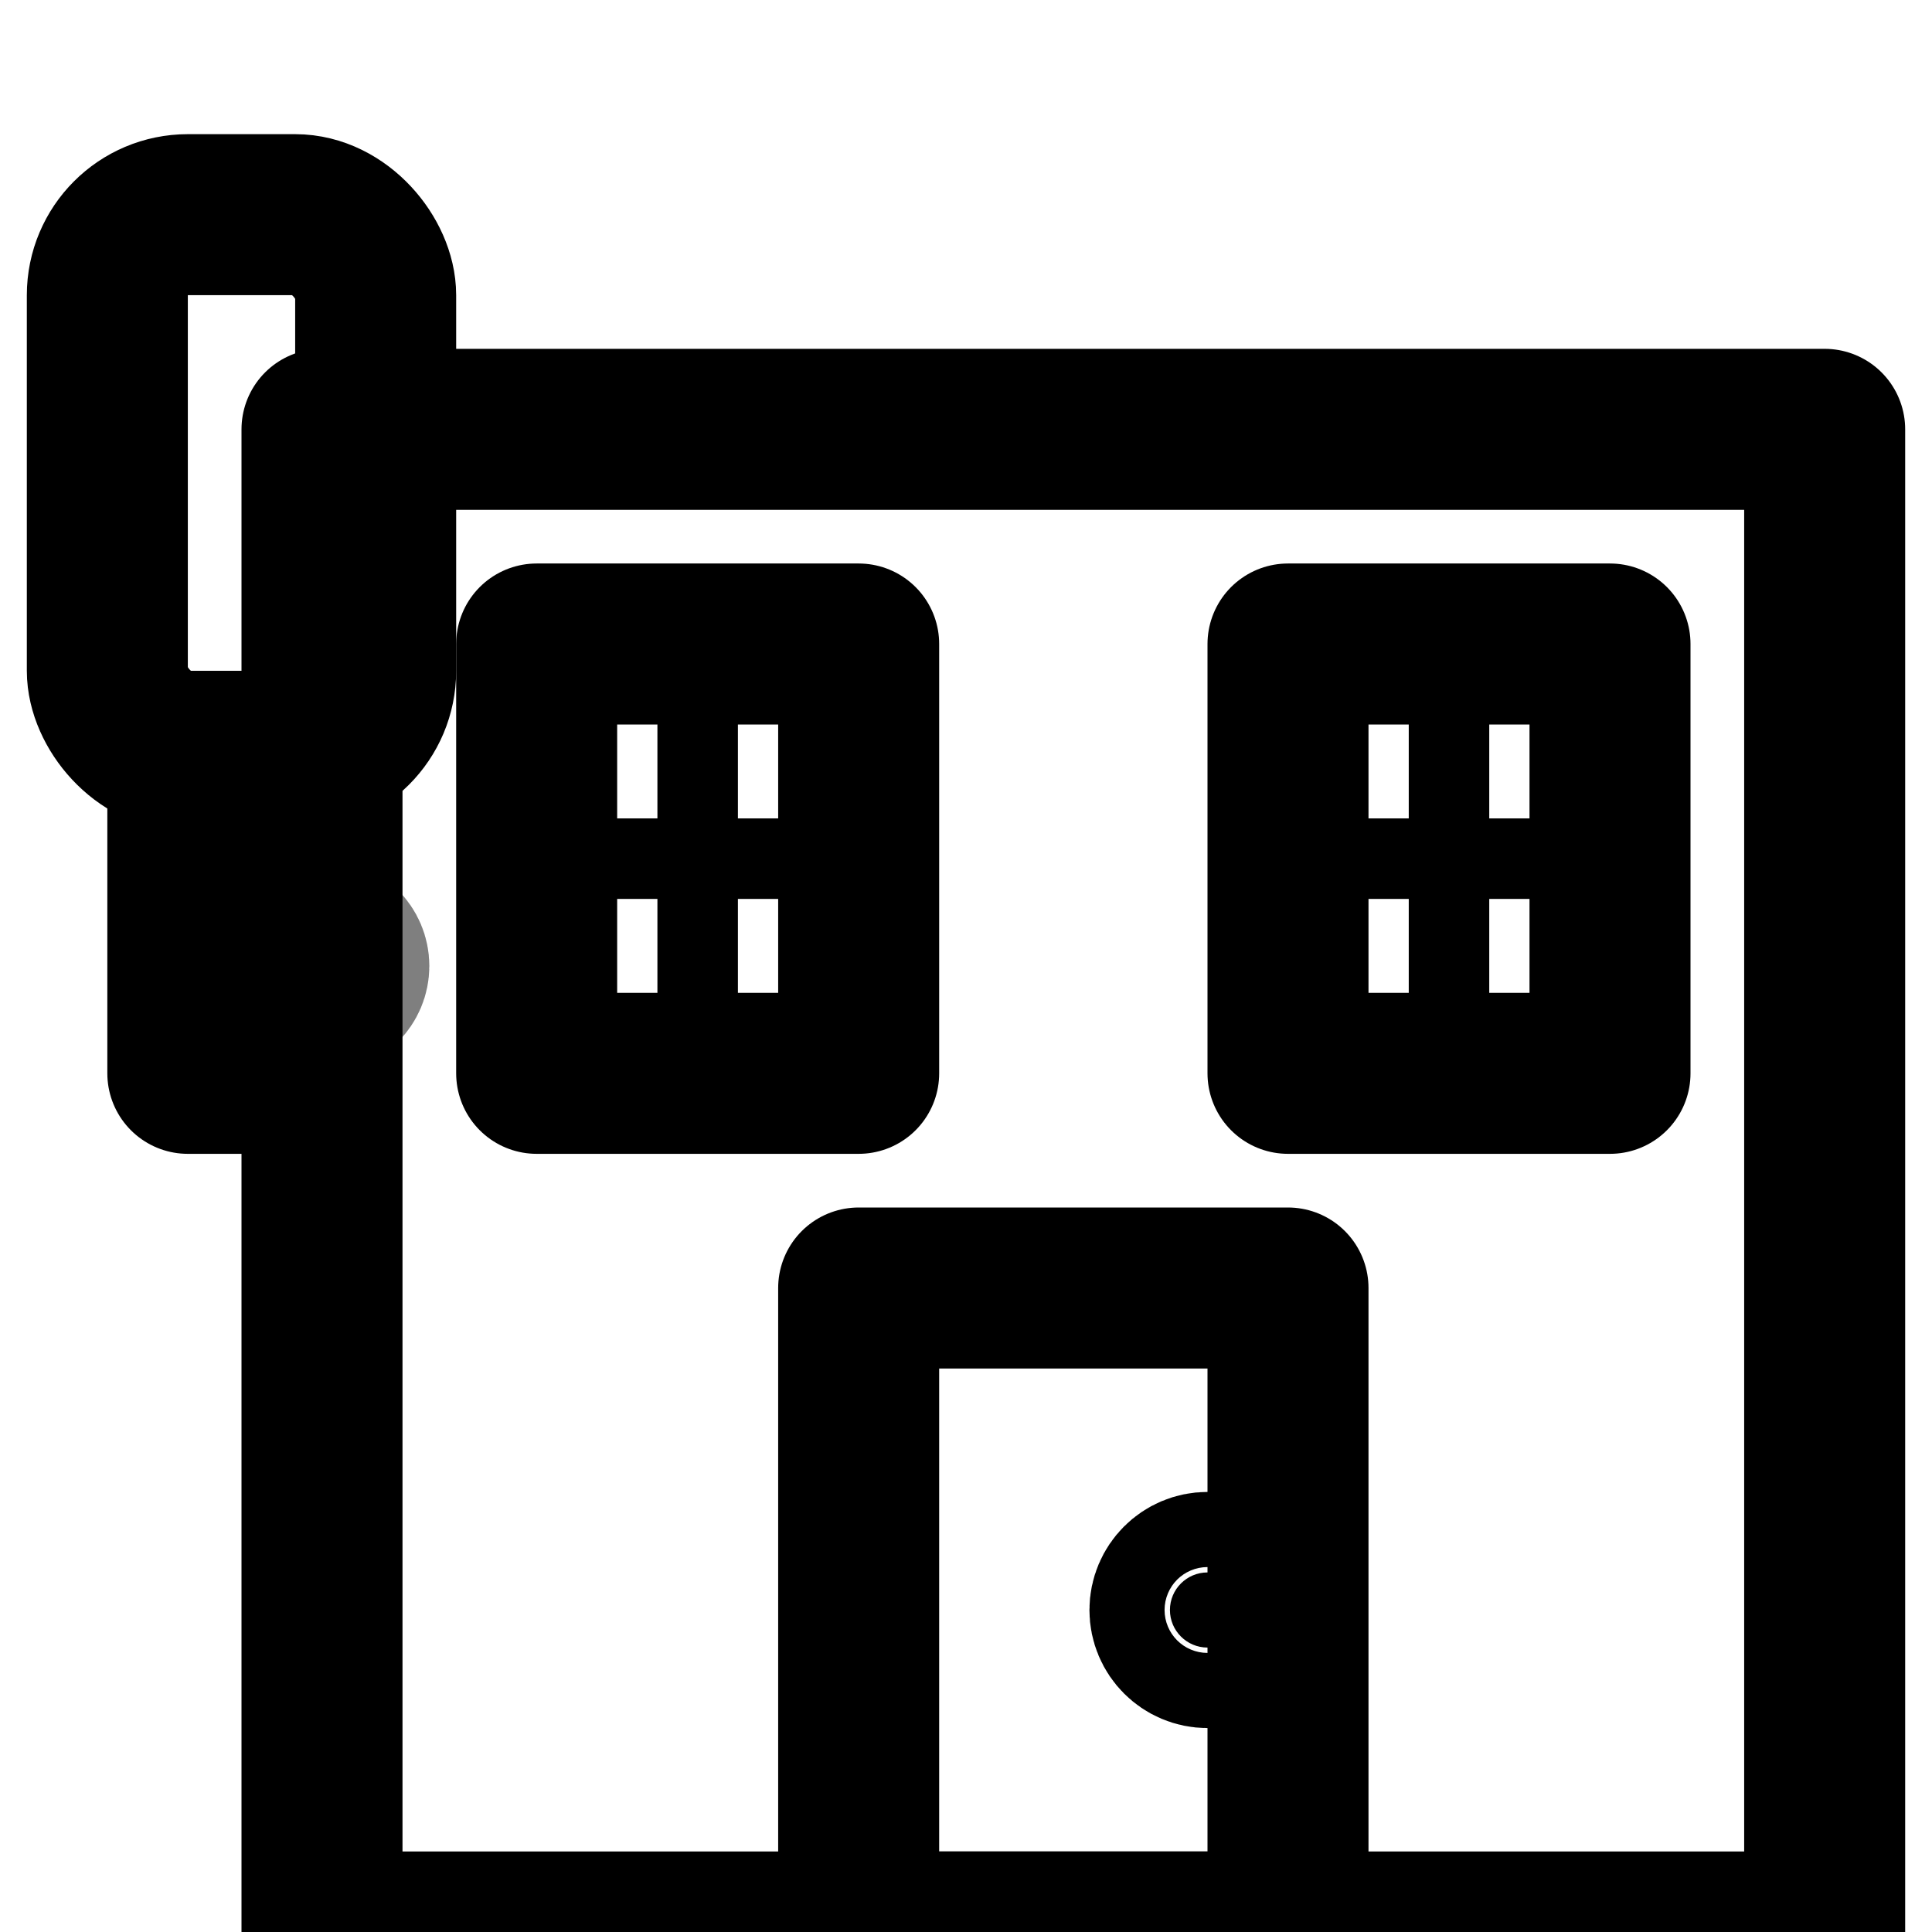
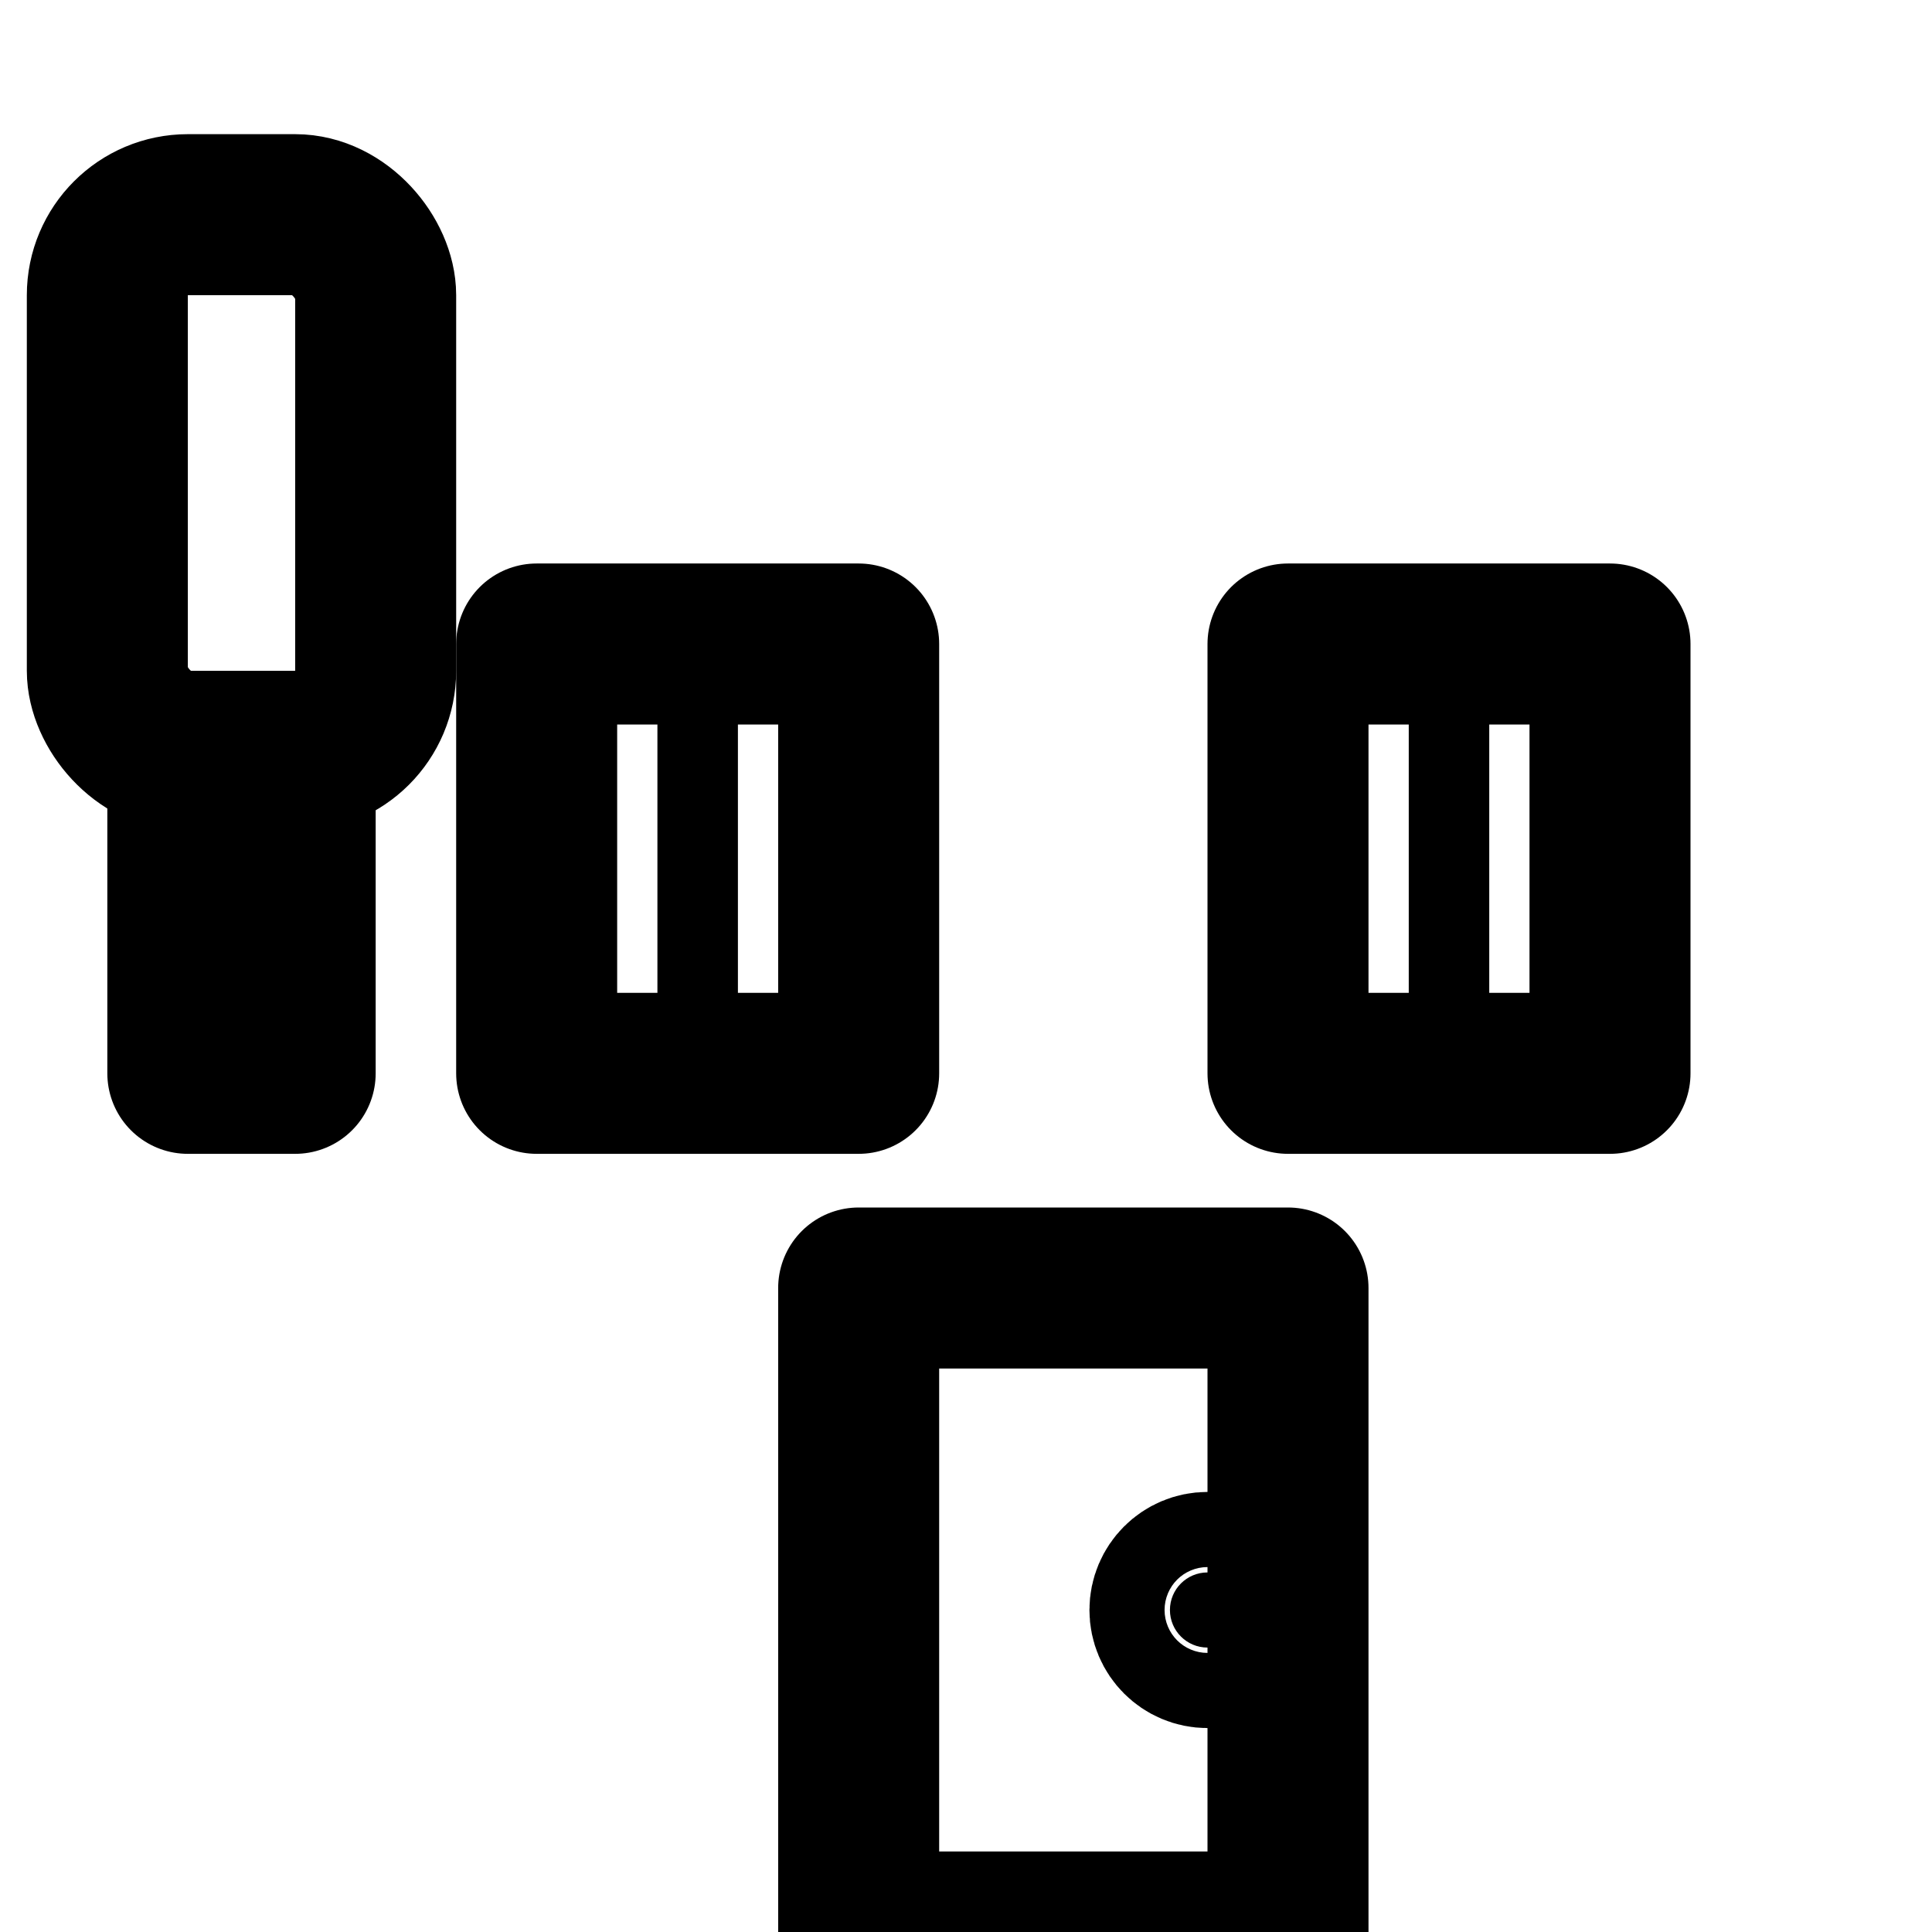
<svg xmlns="http://www.w3.org/2000/svg" width="36" height="36" viewBox="0 0 36 36" fill="none" stroke="currentColor" stroke-width="3" stroke-linecap="round" stroke-linejoin="round">
-   <rect x="6" y="8" width="28" height="28" />
  <rect x="10" y="12" width="6" height="8" />
  <line x1="13" y1="12" x2="13" y2="20" stroke-width="1.5" />
-   <line x1="10" y1="16" x2="16" y2="16" stroke-width="1.5" />
  <rect x="24" y="12" width="6" height="8" />
  <line x1="27" y1="12" x2="27" y2="20" stroke-width="1.5" />
-   <line x1="24" y1="16" x2="30" y2="16" stroke-width="1.5" />
  <rect x="16" y="24" width="8" height="12" />
  <circle cx="22.5" cy="30" r="0.7" fill="currentColor" />
  <rect x="2" y="4" width="5" height="10" rx="1.5" />
  <rect x="3.5" y="14" width="2" height="6" />
  <circle cx="4.5" cy="16" r="0.6" fill="currentColor" opacity="0.6" />
-   <circle cx="6" cy="18" r="0.5" fill="currentColor" opacity="0.5" />
</svg>